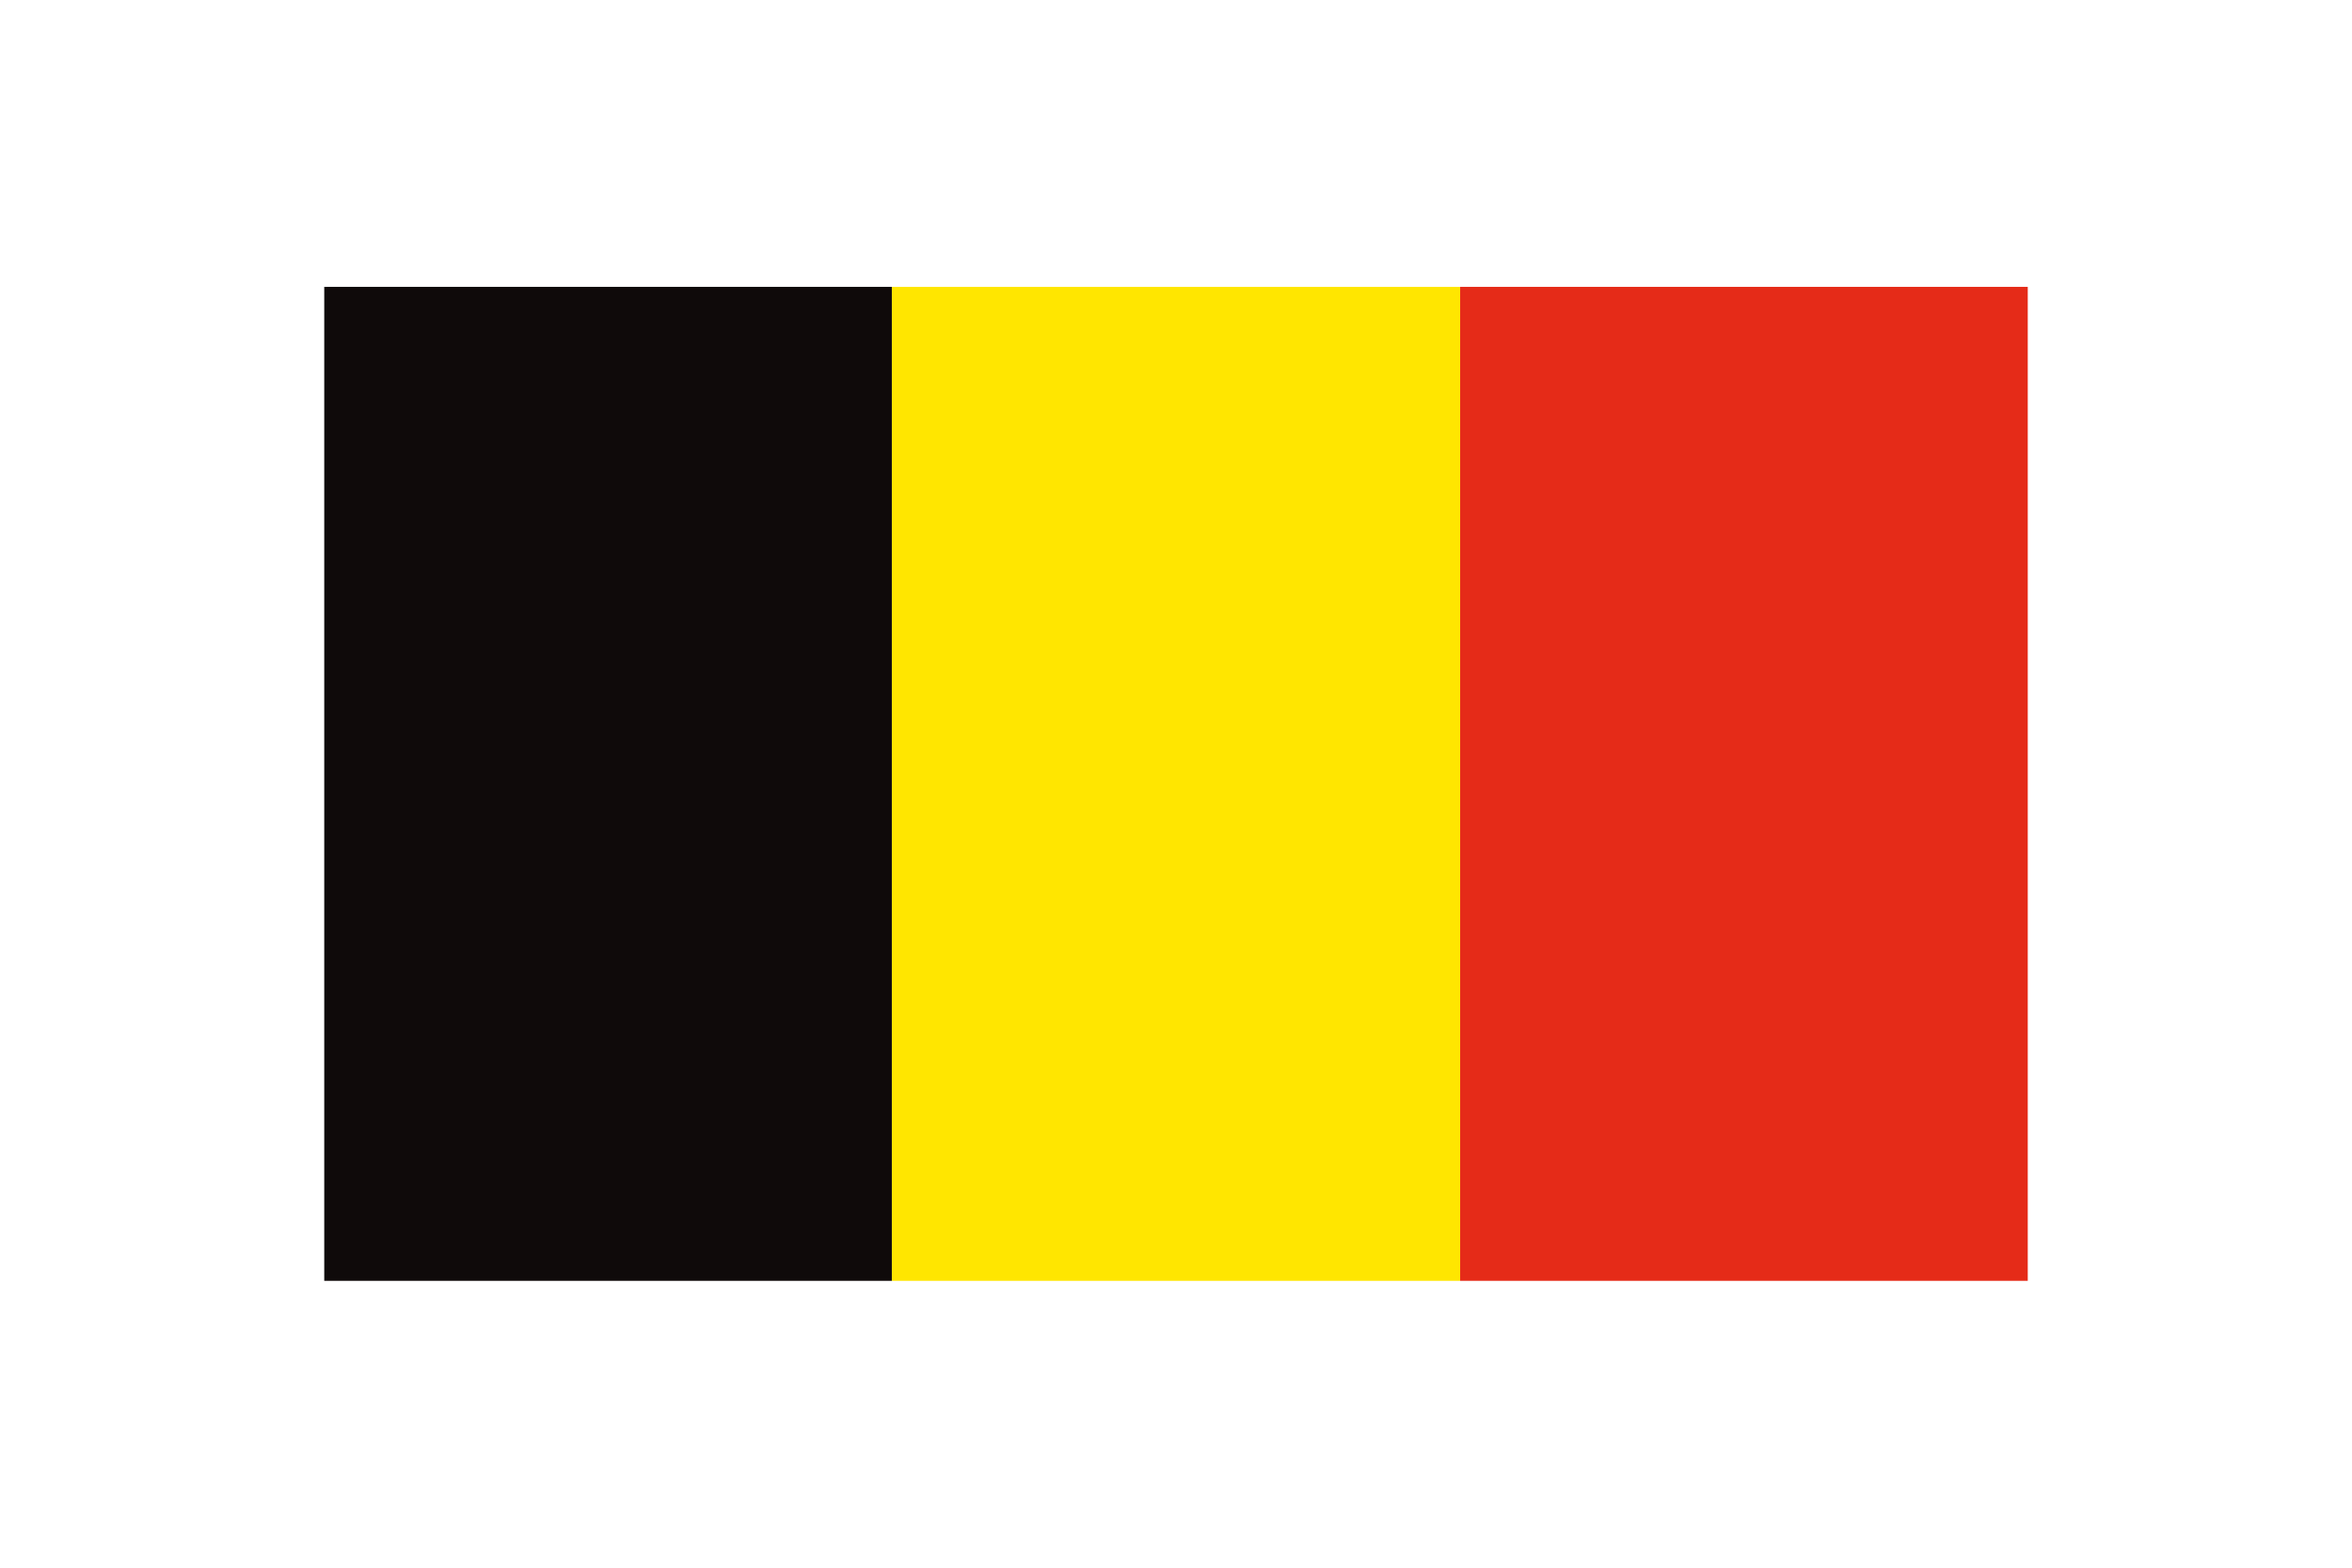
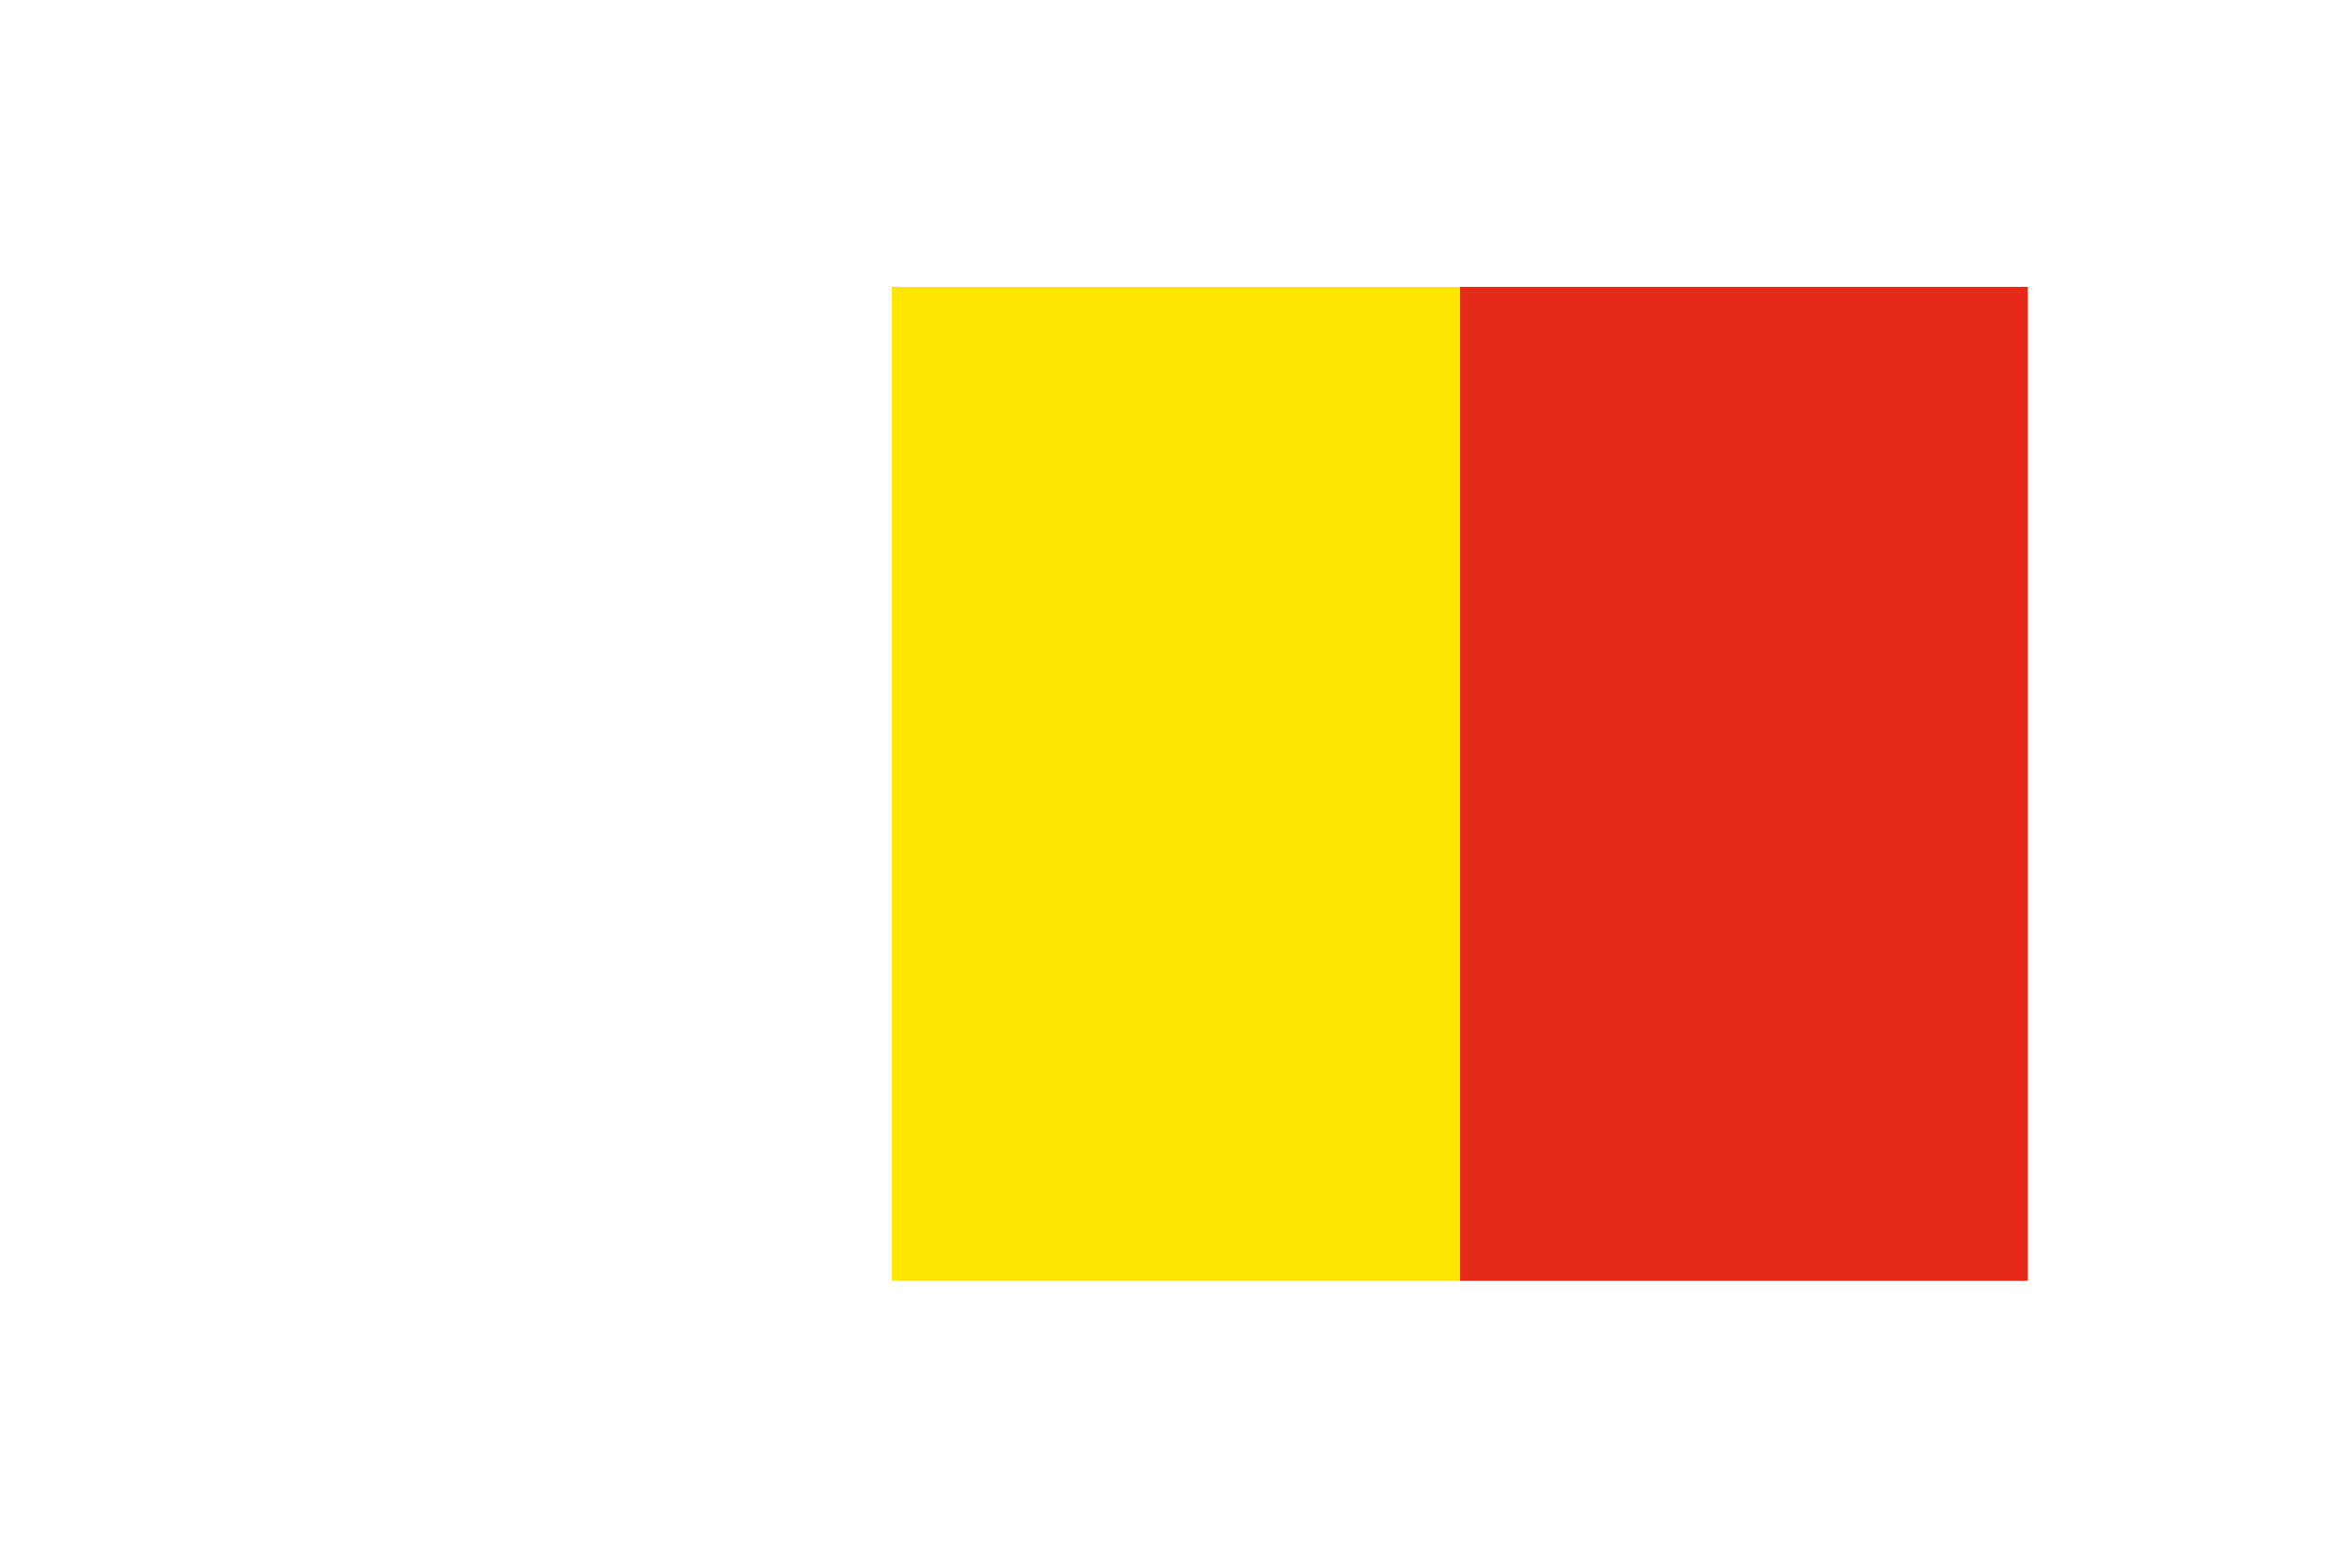
<svg xmlns="http://www.w3.org/2000/svg" id="Ebene_1" viewBox="0 0 34.02 22.68">
  <defs>
    <style>.cls-1{fill:#ffe600;}.cls-2{fill:#e52b18;}.cls-3{fill:#0f0a0a;}.cls-4{filter:url(#outer-glow-2);}</style>
    <filter id="outer-glow-2">
      <feOffset dx="0" dy="0" />
      <feGaussianBlur result="blur" stdDeviation=".57" />
      <feFlood flood-color="#191817" flood-opacity=".6" />
      <feComposite in2="blur" operator="in" />
      <feComposite in="SourceGraphic" />
    </filter>
  </defs>
  <g class="cls-4">
-     <polygon class="cls-3" points="4.69 18.53 12.9 18.53 12.9 4.15 4.69 4.15 4.69 18.53 4.69 18.53" />
    <polygon class="cls-1" points="12.9 18.53 21.12 18.53 21.12 4.15 12.9 4.15 12.9 18.53 12.9 18.53" />
    <polygon class="cls-2" points="21.12 18.53 29.33 18.53 29.33 4.15 21.12 4.15 21.12 18.53 21.12 18.53" />
  </g>
</svg>